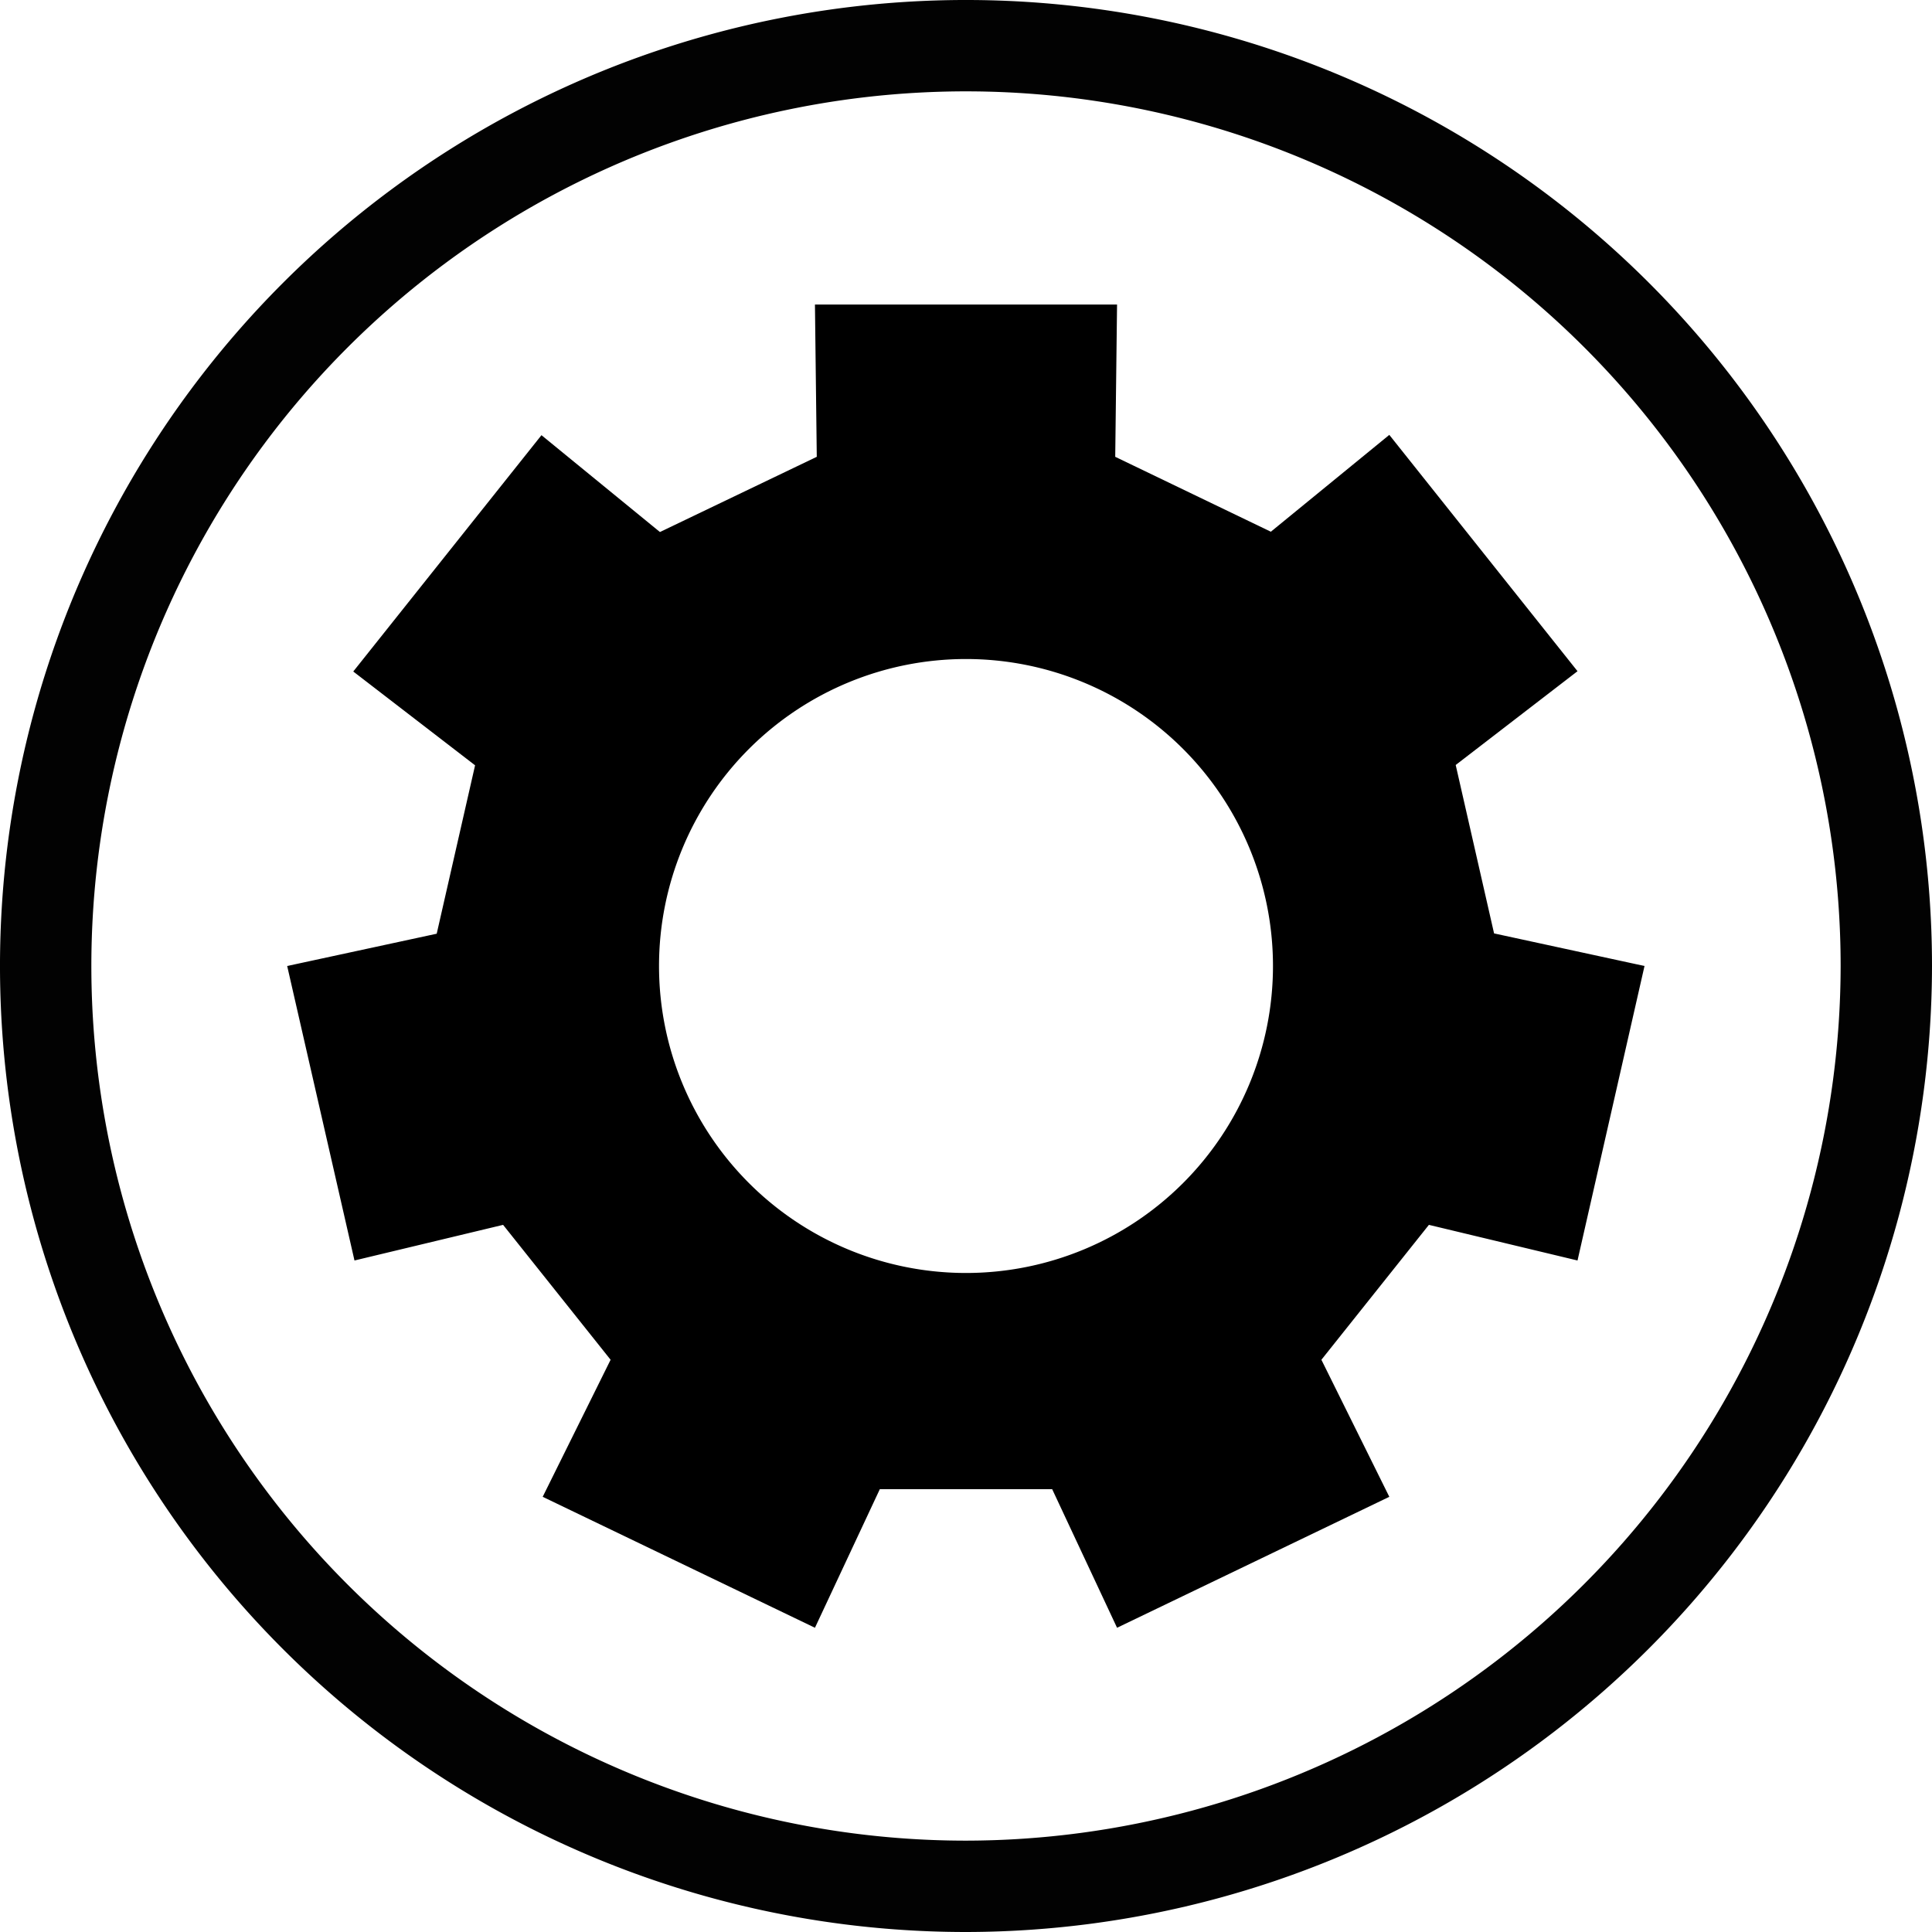
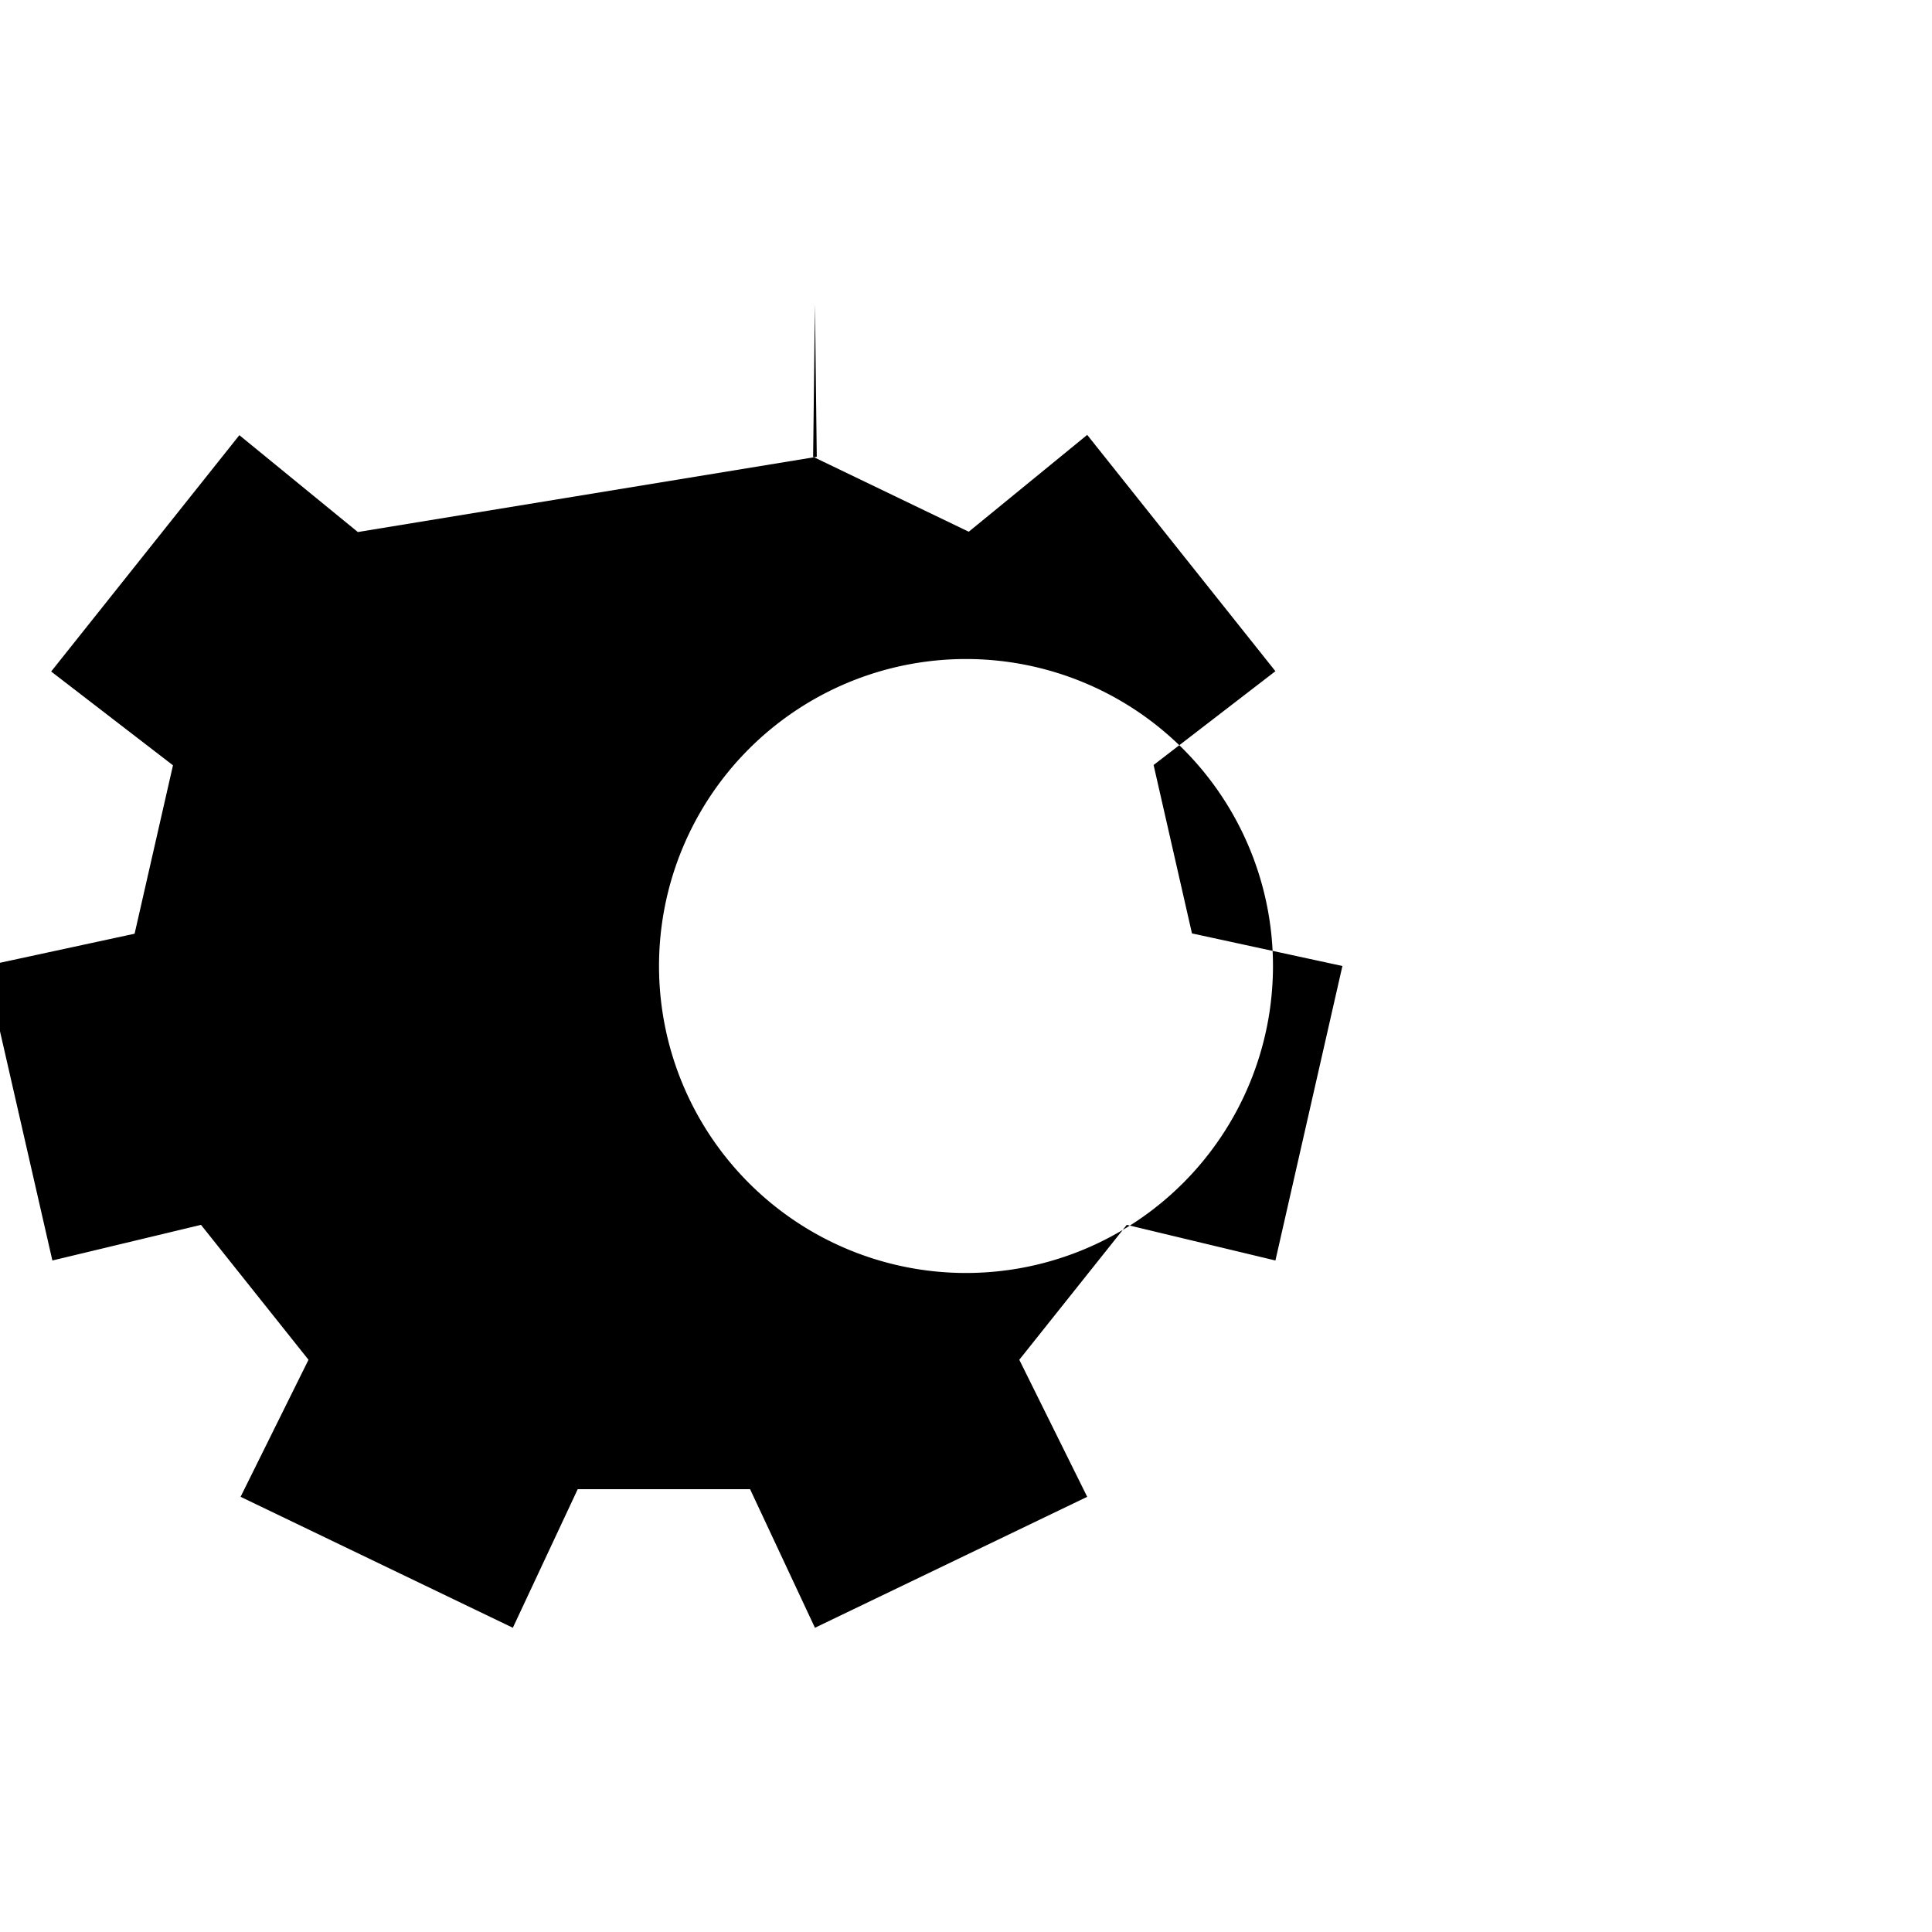
<svg xmlns="http://www.w3.org/2000/svg" viewBox="0 0 63.44 63.44">
-   <path d="m31.72 61.94a30.22 30.22 0 1 1 30.22-30.22 30.26 30.26 0 0 1 -30.22 30.22z" fill="none" stroke="#020202" stroke-miterlimit="10" stroke-width="3" />
-   <path d="m26.82 15-.06-5h9.92l-.06 5 5.11 2.46 3.89-3.18 6.18 7.76-4 3.08 1.26 5.53 4.94 1.07-2.2 9.67-4.88-1.17-3.53 4.43 2.23 4.5-8.94 4.3-2.13-4.55h-5.66l-2.13 4.55-8.94-4.3 2.23-4.5-3.53-4.43-4.88 1.17-2.21-9.67 4.91-1.06 1.26-5.53-4-3.08 6.18-7.76 3.89 3.18zm-5.18 16.72a10.08 10.08 0 1 0 10.08-10.08 10.08 10.08 0 0 0 -10.08 10.08z" fill="currentColor" />
+   <path d="m26.82 15-.06-5l-.06 5 5.11 2.46 3.89-3.18 6.18 7.76-4 3.08 1.26 5.53 4.94 1.07-2.2 9.67-4.88-1.17-3.53 4.43 2.23 4.5-8.94 4.3-2.13-4.55h-5.66l-2.13 4.55-8.94-4.3 2.23-4.5-3.53-4.43-4.88 1.17-2.21-9.67 4.91-1.06 1.26-5.53-4-3.08 6.18-7.76 3.89 3.18zm-5.18 16.72a10.08 10.08 0 1 0 10.08-10.08 10.08 10.08 0 0 0 -10.08 10.08z" fill="currentColor" />
</svg>